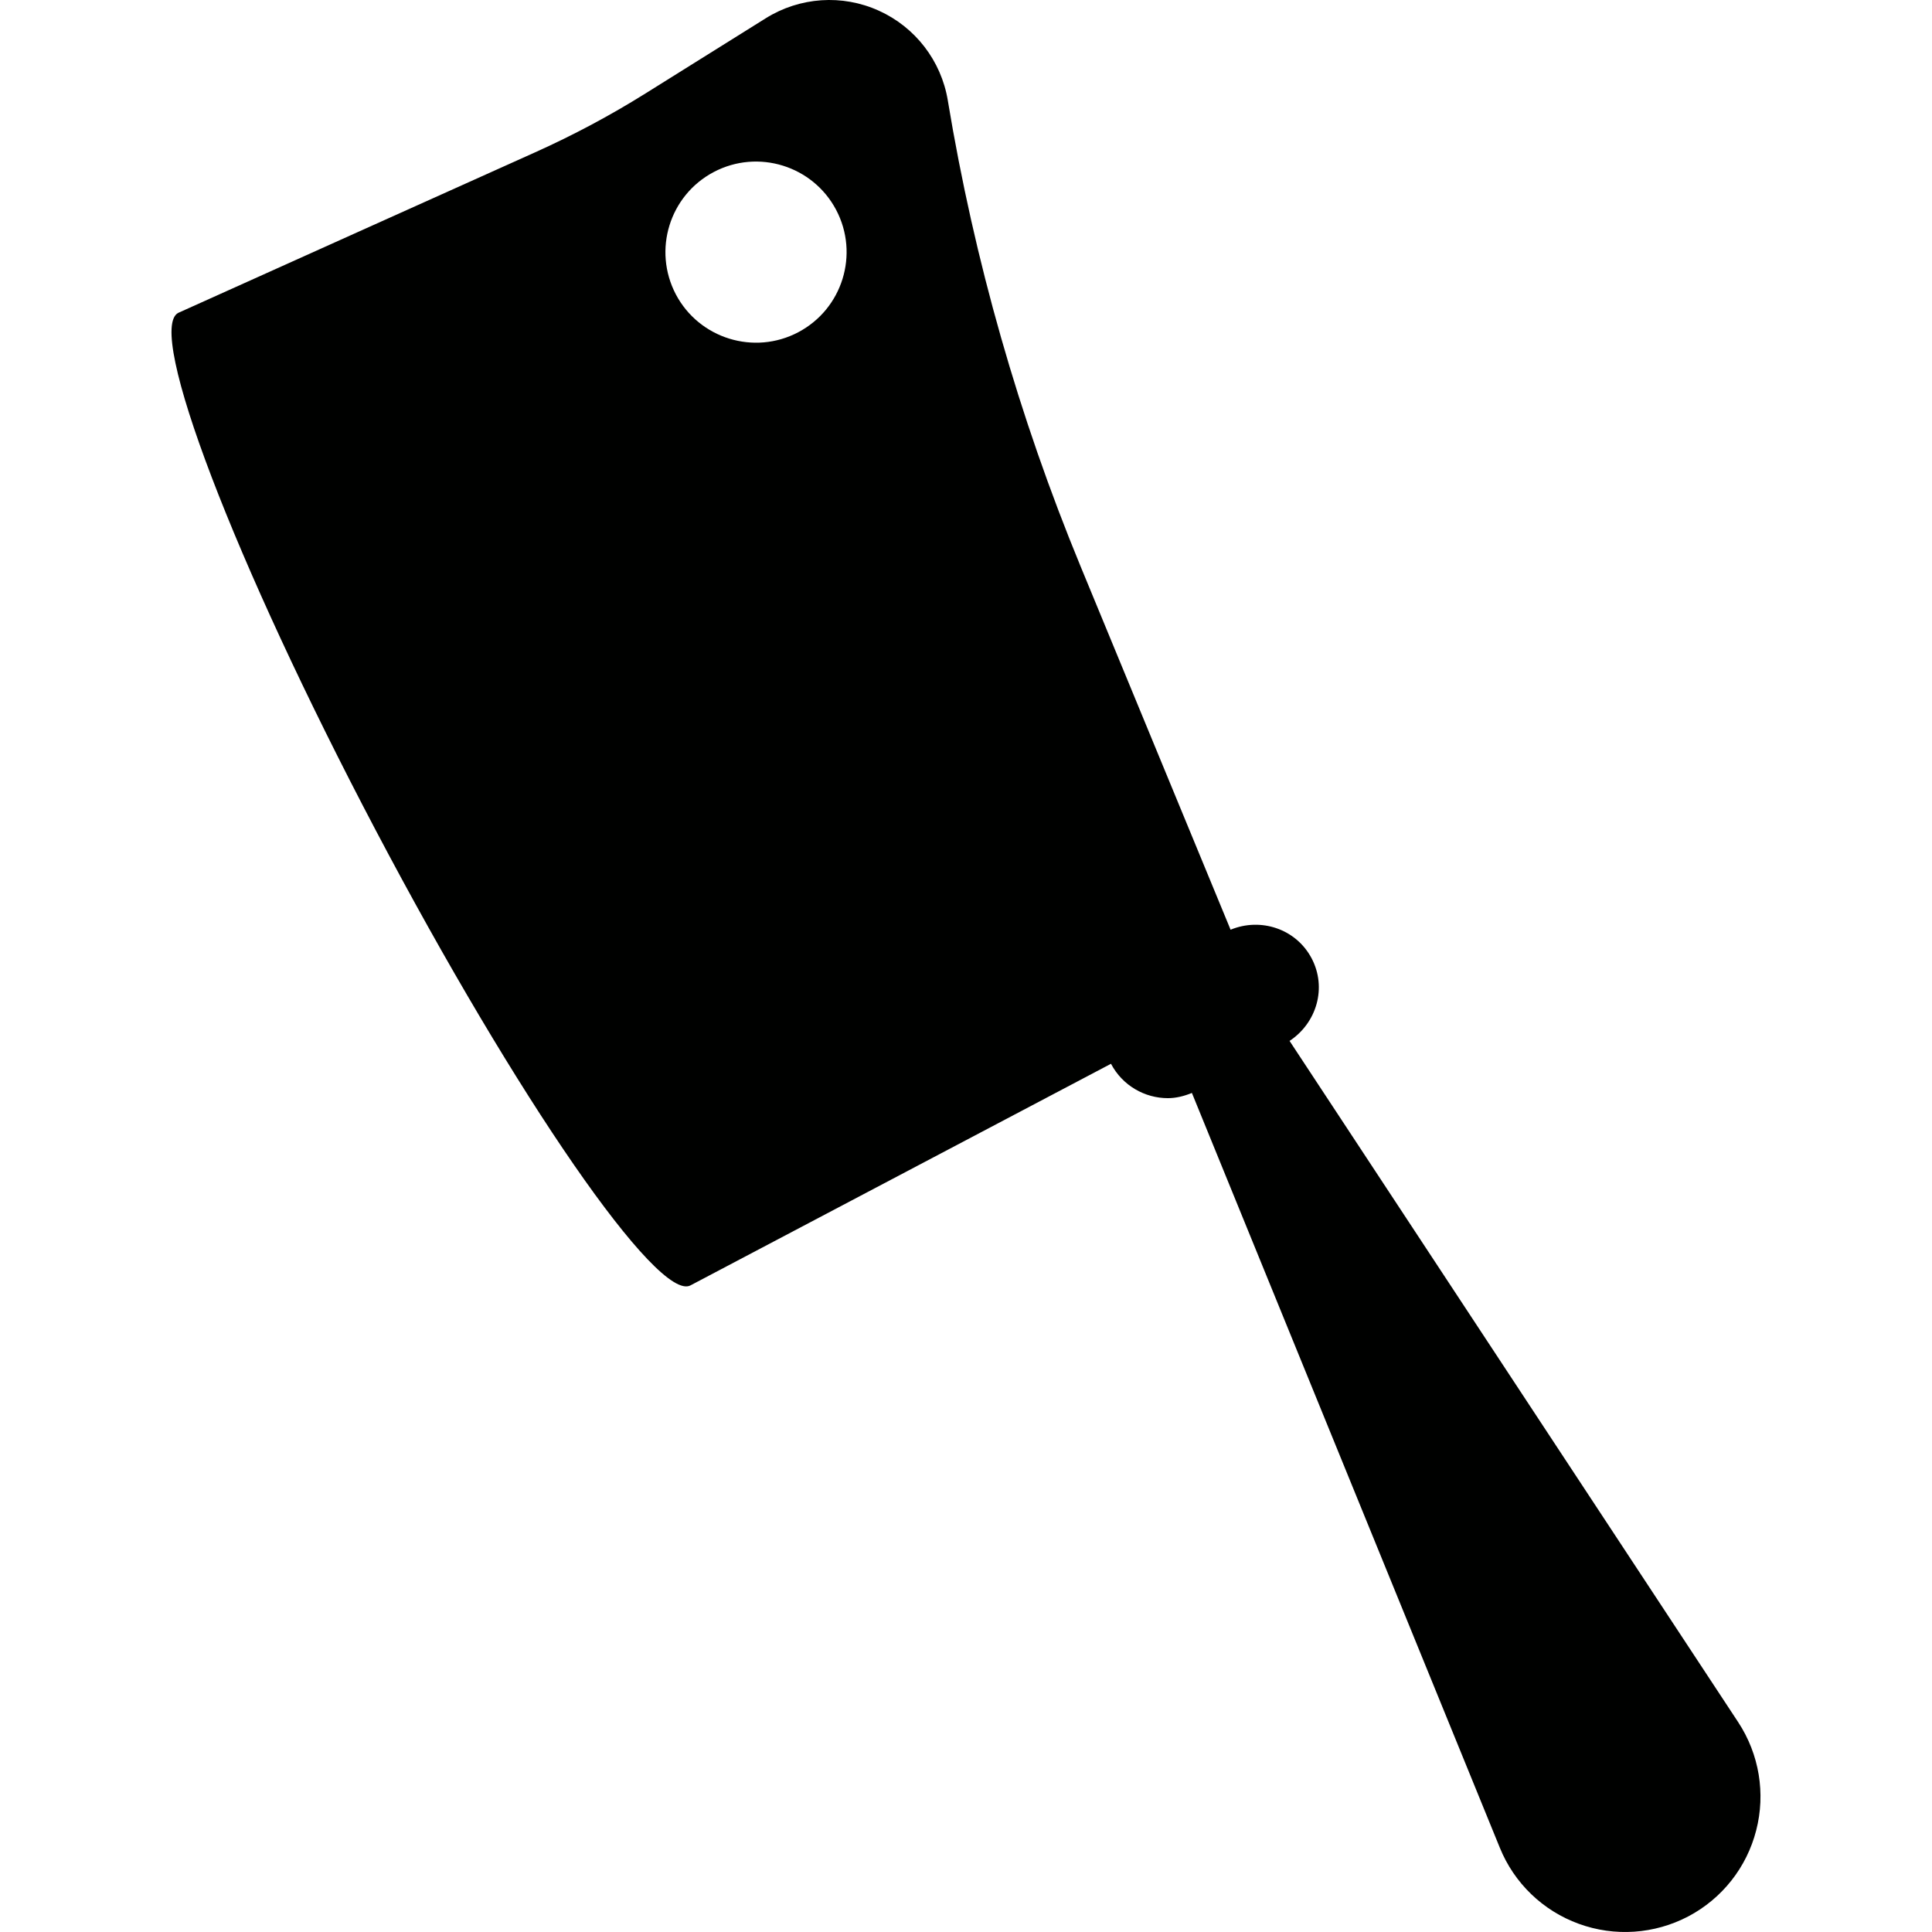
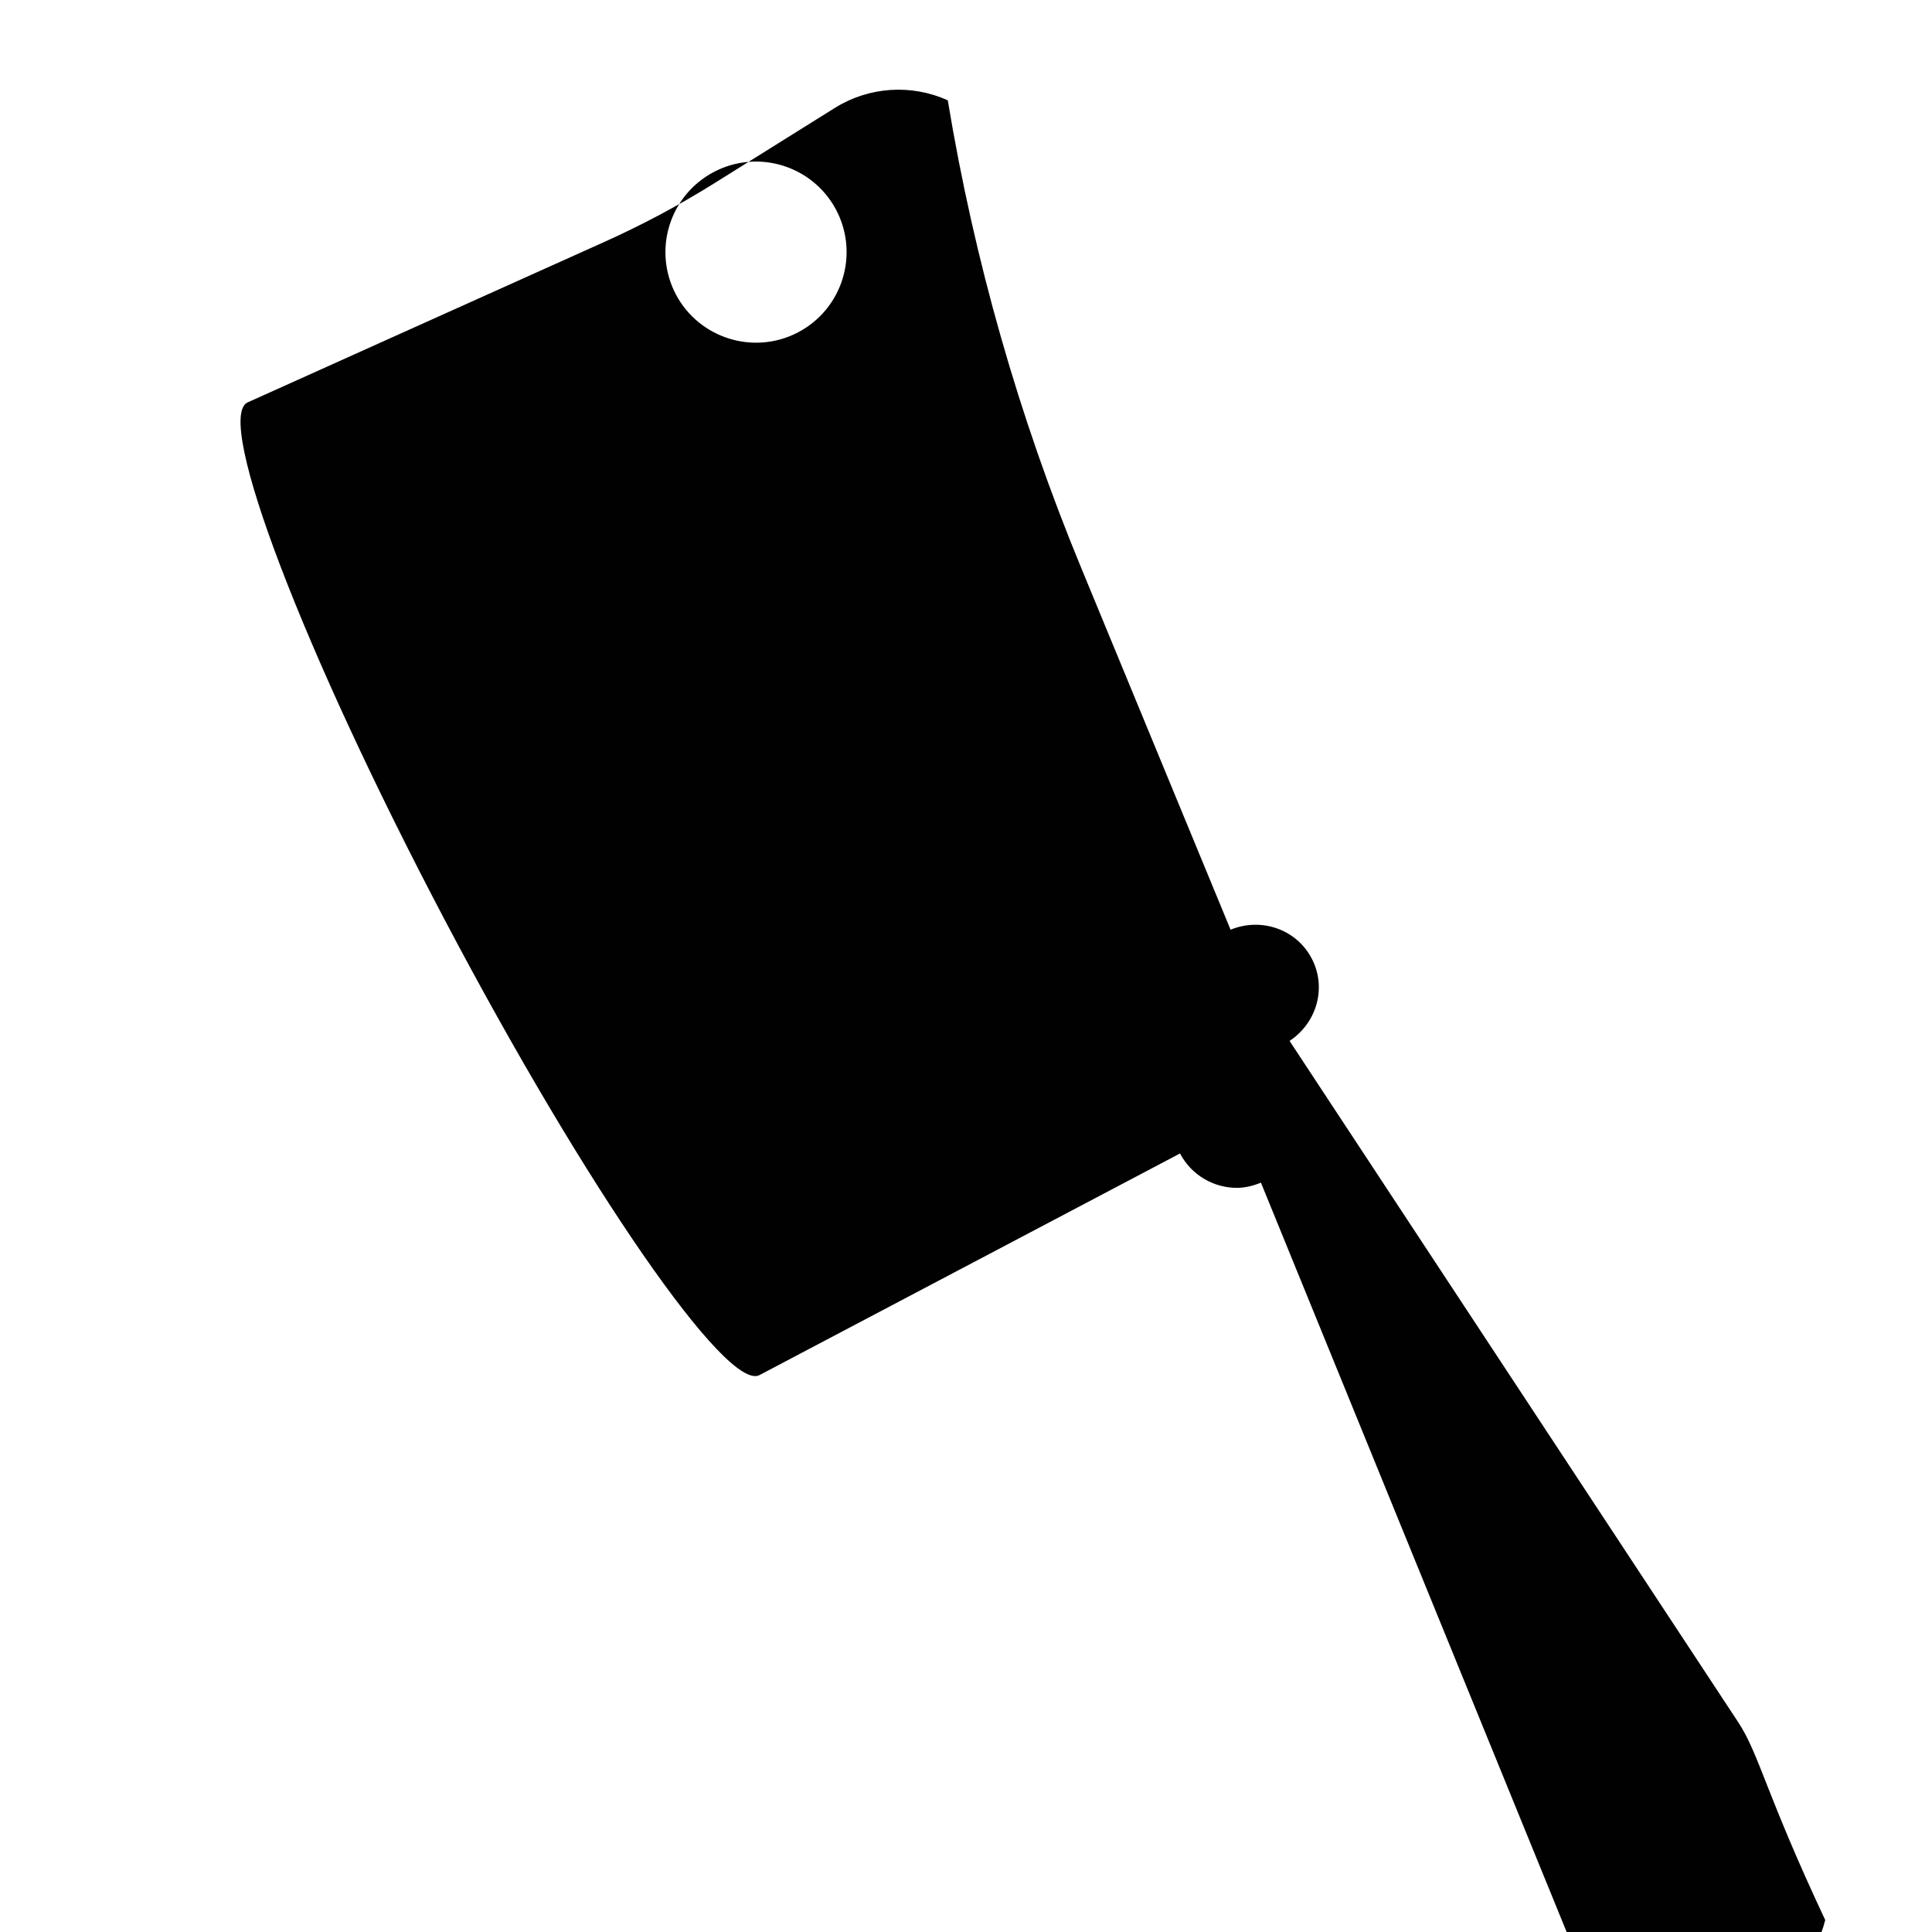
<svg xmlns="http://www.w3.org/2000/svg" id="Capa_1" x="0px" y="0px" viewBox="0 0 492.276 492.276" style="enable-background:new 0 0 492.276 492.276;" xml:space="preserve">
-   <path id="cleaver-knife" style="fill:#000100;" d="M442.901,438.823L328.582,265.227c6.934-4.582,9.568-13.576,5.609-21.067 c-3.994-7.523-12.957-10.431-20.637-7.267l-38.226-92.596c-15.731-38.141-27.073-77.93-33.814-118.628l-0.014-0.099 c-1.679-10.076-8.276-18.653-17.589-22.854c-9.313-4.219-20.107-3.483-28.783,1.93l-30.637,19.151 c-9.021,5.642-18.433,10.655-28.141,15.018c0,0-90.631,40.744-90.936,40.906c-8.29,4.362,14.25,63.346,50.299,131.791 c36.05,68.414,71.96,120.356,80.214,116.012c0.323-0.162,107.165-56.479,107.165-56.479c0,0.013,0,0.013,0,0.031 c2.939,5.556,8.608,8.738,14.488,8.738c2.06,0,4.119-0.512,6.117-1.328l78.472,192.347c3.658,9.008,10.974,16.036,20.111,19.358 c9.151,3.34,19.264,2.639,27.89-1.885c8.608-4.533,14.901-12.491,17.311-21.93C449.912,456.982,448.251,446.968,442.901,438.823z M203.388,84.658c-11.261,5.942-25.237,1.598-31.18-9.649c-5.925-11.293-1.611-25.237,9.663-31.18 c11.292-5.942,25.237-1.598,31.18,9.649C218.994,64.752,214.666,78.715,203.388,84.658z" />
+   <path id="cleaver-knife" style="fill:#000100;" d="M442.901,438.823L328.582,265.227c6.934-4.582,9.568-13.576,5.609-21.067 c-3.994-7.523-12.957-10.431-20.637-7.267l-38.226-92.596c-15.731-38.141-27.073-77.93-33.814-118.628l-0.014-0.099 c-9.313-4.219-20.107-3.483-28.783,1.93l-30.637,19.151 c-9.021,5.642-18.433,10.655-28.141,15.018c0,0-90.631,40.744-90.936,40.906c-8.29,4.362,14.25,63.346,50.299,131.791 c36.05,68.414,71.96,120.356,80.214,116.012c0.323-0.162,107.165-56.479,107.165-56.479c0,0.013,0,0.013,0,0.031 c2.939,5.556,8.608,8.738,14.488,8.738c2.06,0,4.119-0.512,6.117-1.328l78.472,192.347c3.658,9.008,10.974,16.036,20.111,19.358 c9.151,3.34,19.264,2.639,27.89-1.885c8.608-4.533,14.901-12.491,17.311-21.93C449.912,456.982,448.251,446.968,442.901,438.823z M203.388,84.658c-11.261,5.942-25.237,1.598-31.18-9.649c-5.925-11.293-1.611-25.237,9.663-31.18 c11.292-5.942,25.237-1.598,31.18,9.649C218.994,64.752,214.666,78.715,203.388,84.658z" />
  <g> </g>
  <g> </g>
  <g> </g>
  <g> </g>
  <g> </g>
  <g> </g>
  <g> </g>
  <g> </g>
  <g> </g>
  <g> </g>
  <g> </g>
  <g> </g>
  <g> </g>
  <g> </g>
  <g> </g>
</svg>